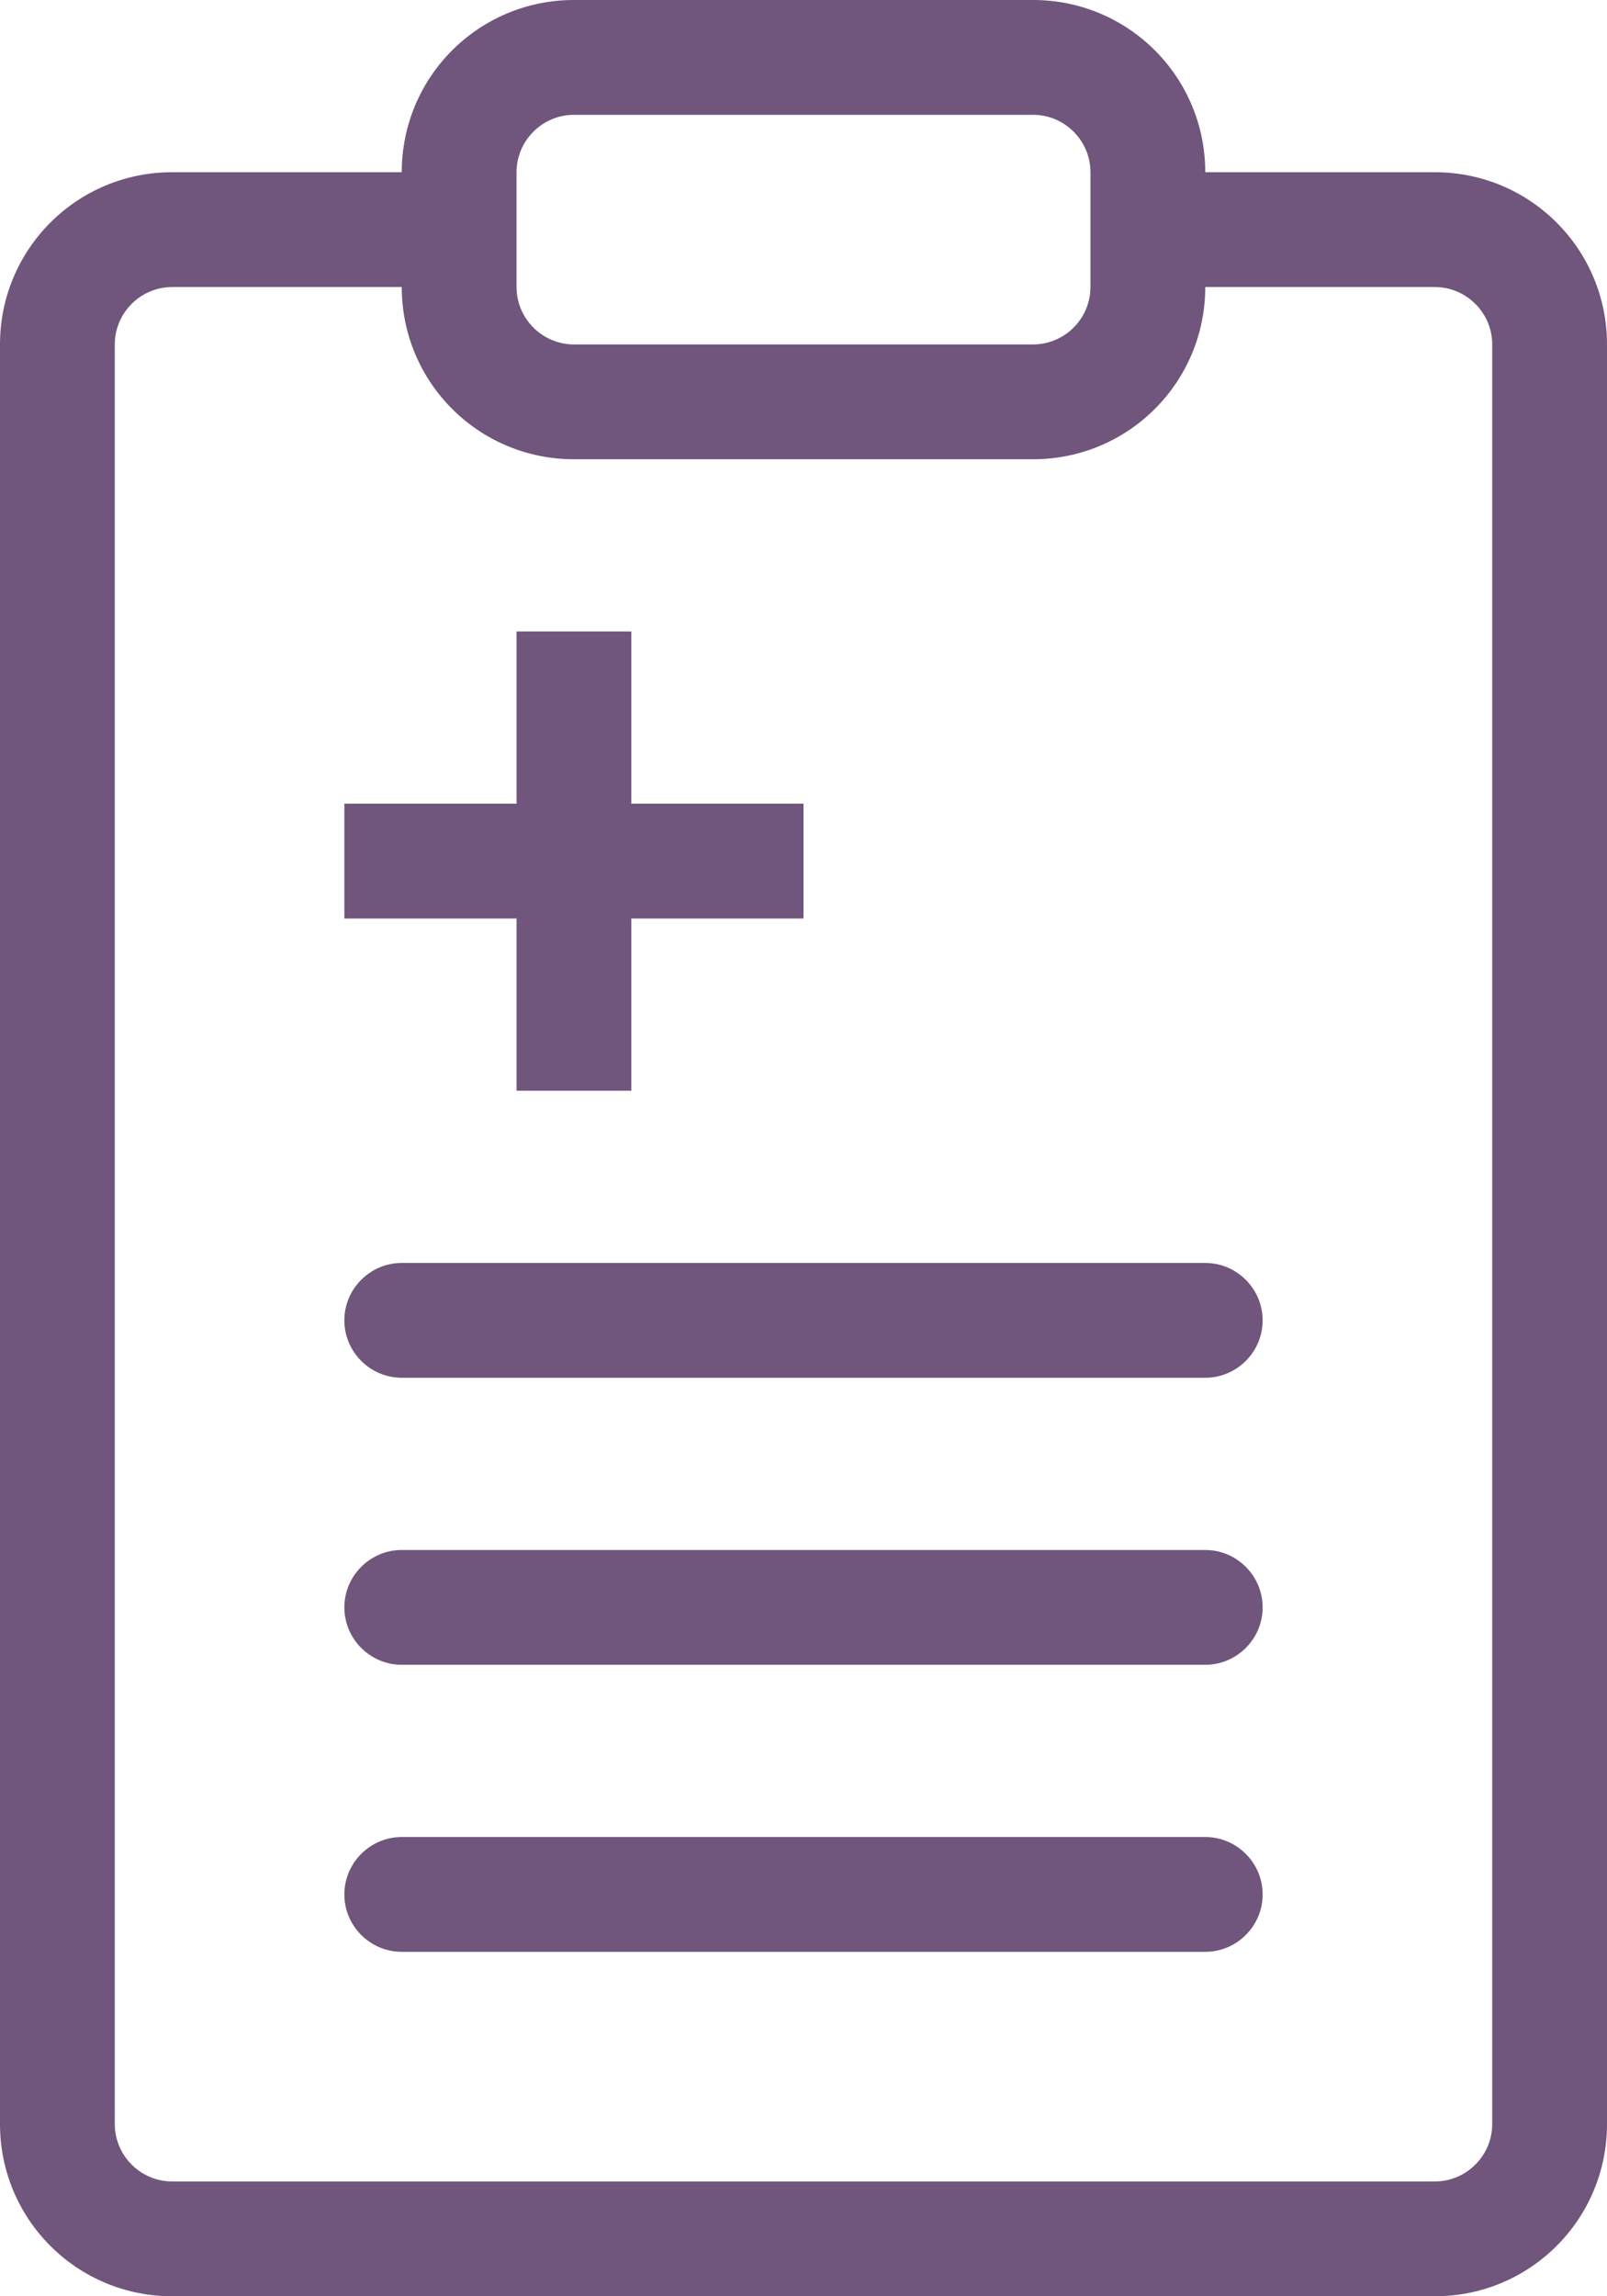
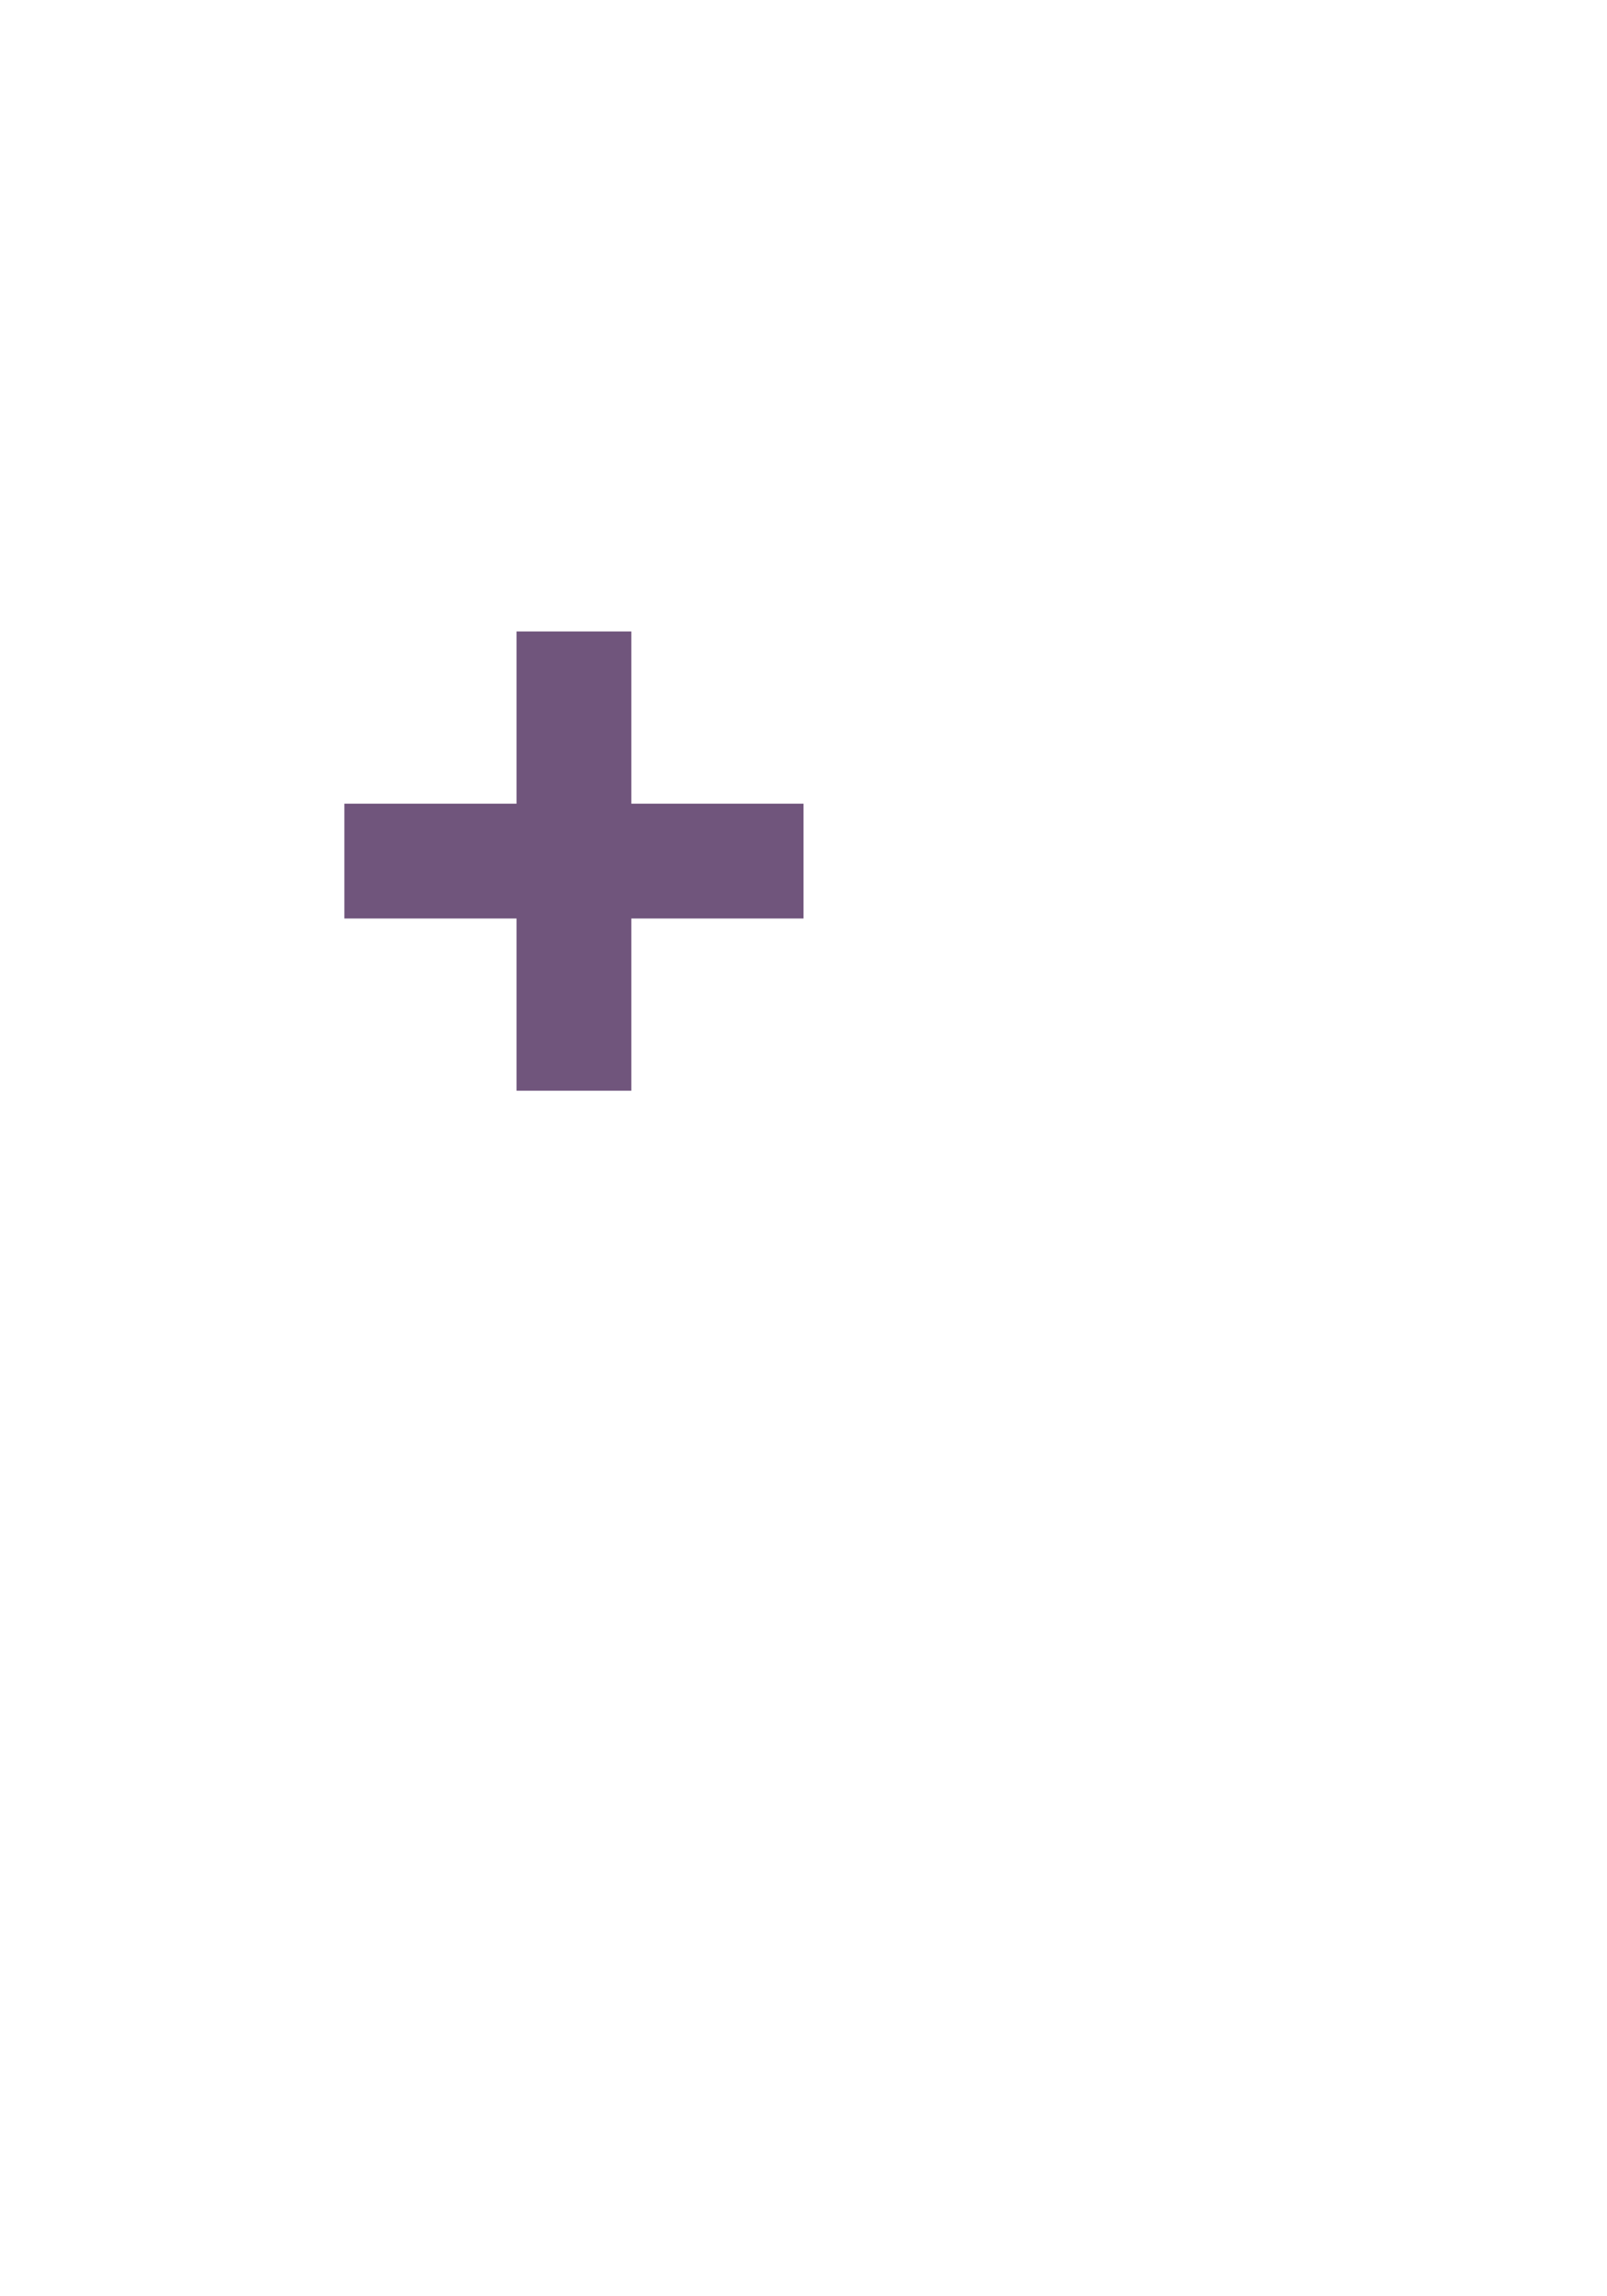
<svg xmlns="http://www.w3.org/2000/svg" id="Layer_2" data-name="Layer 2" viewBox="0 0 28 40">
  <defs>
    <style>
      .cls-1 {
        fill-rule: evenodd;
      }

      .cls-1, .cls-2 {
        fill: #70557c;
      }
    </style>
  </defs>
  <g id="Layer_1-2" data-name="Layer 1">
    <g>
      <path class="cls-2" d="M9,11v3h-3v2h3v3h2v-3h3v-2h-3v-3h-2Z" />
-       <path class="cls-2" d="M7,22c-.55,0-1,.45-1,1s.45,1,1,1h14c.55,0,1-.45,1-1s-.45-1-1-1H7Z" />
-       <path class="cls-2" d="M6,28c0-.55.45-1,1-1h14c.55,0,1,.45,1,1s-.45,1-1,1H7c-.55,0-1-.45-1-1Z" />
-       <path class="cls-2" d="M7,32c-.55,0-1,.45-1,1s.45,1,1,1h14c.55,0,1-.45,1-1s-.45-1-1-1H7Z" />
-       <path class="cls-1" d="M7,3c0-1.66,1.34-3,3-3h8c1.66,0,3,1.34,3,3h4c1.66,0,3,1.34,3,3v31c0,1.66-1.34,3-3,3H3c-1.66,0-3-1.34-3-3V6c0-1.66,1.34-3,3-3h4ZM18,8c1.66,0,3-1.34,3-3h4c.55,0,1,.45,1,1v31c0,.55-.45,1-1,1H3c-.55,0-1-.45-1-1V6c0-.55.45-1,1-1h4c0,1.66,1.34,3,3,3h8ZM10,2c-.55,0-1,.45-1,1v2c0,.55.45,1,1,1h8c.55,0,1-.45,1-1v-2c0-.55-.45-1-1-1h-8Z" />
    </g>
  </g>
</svg>